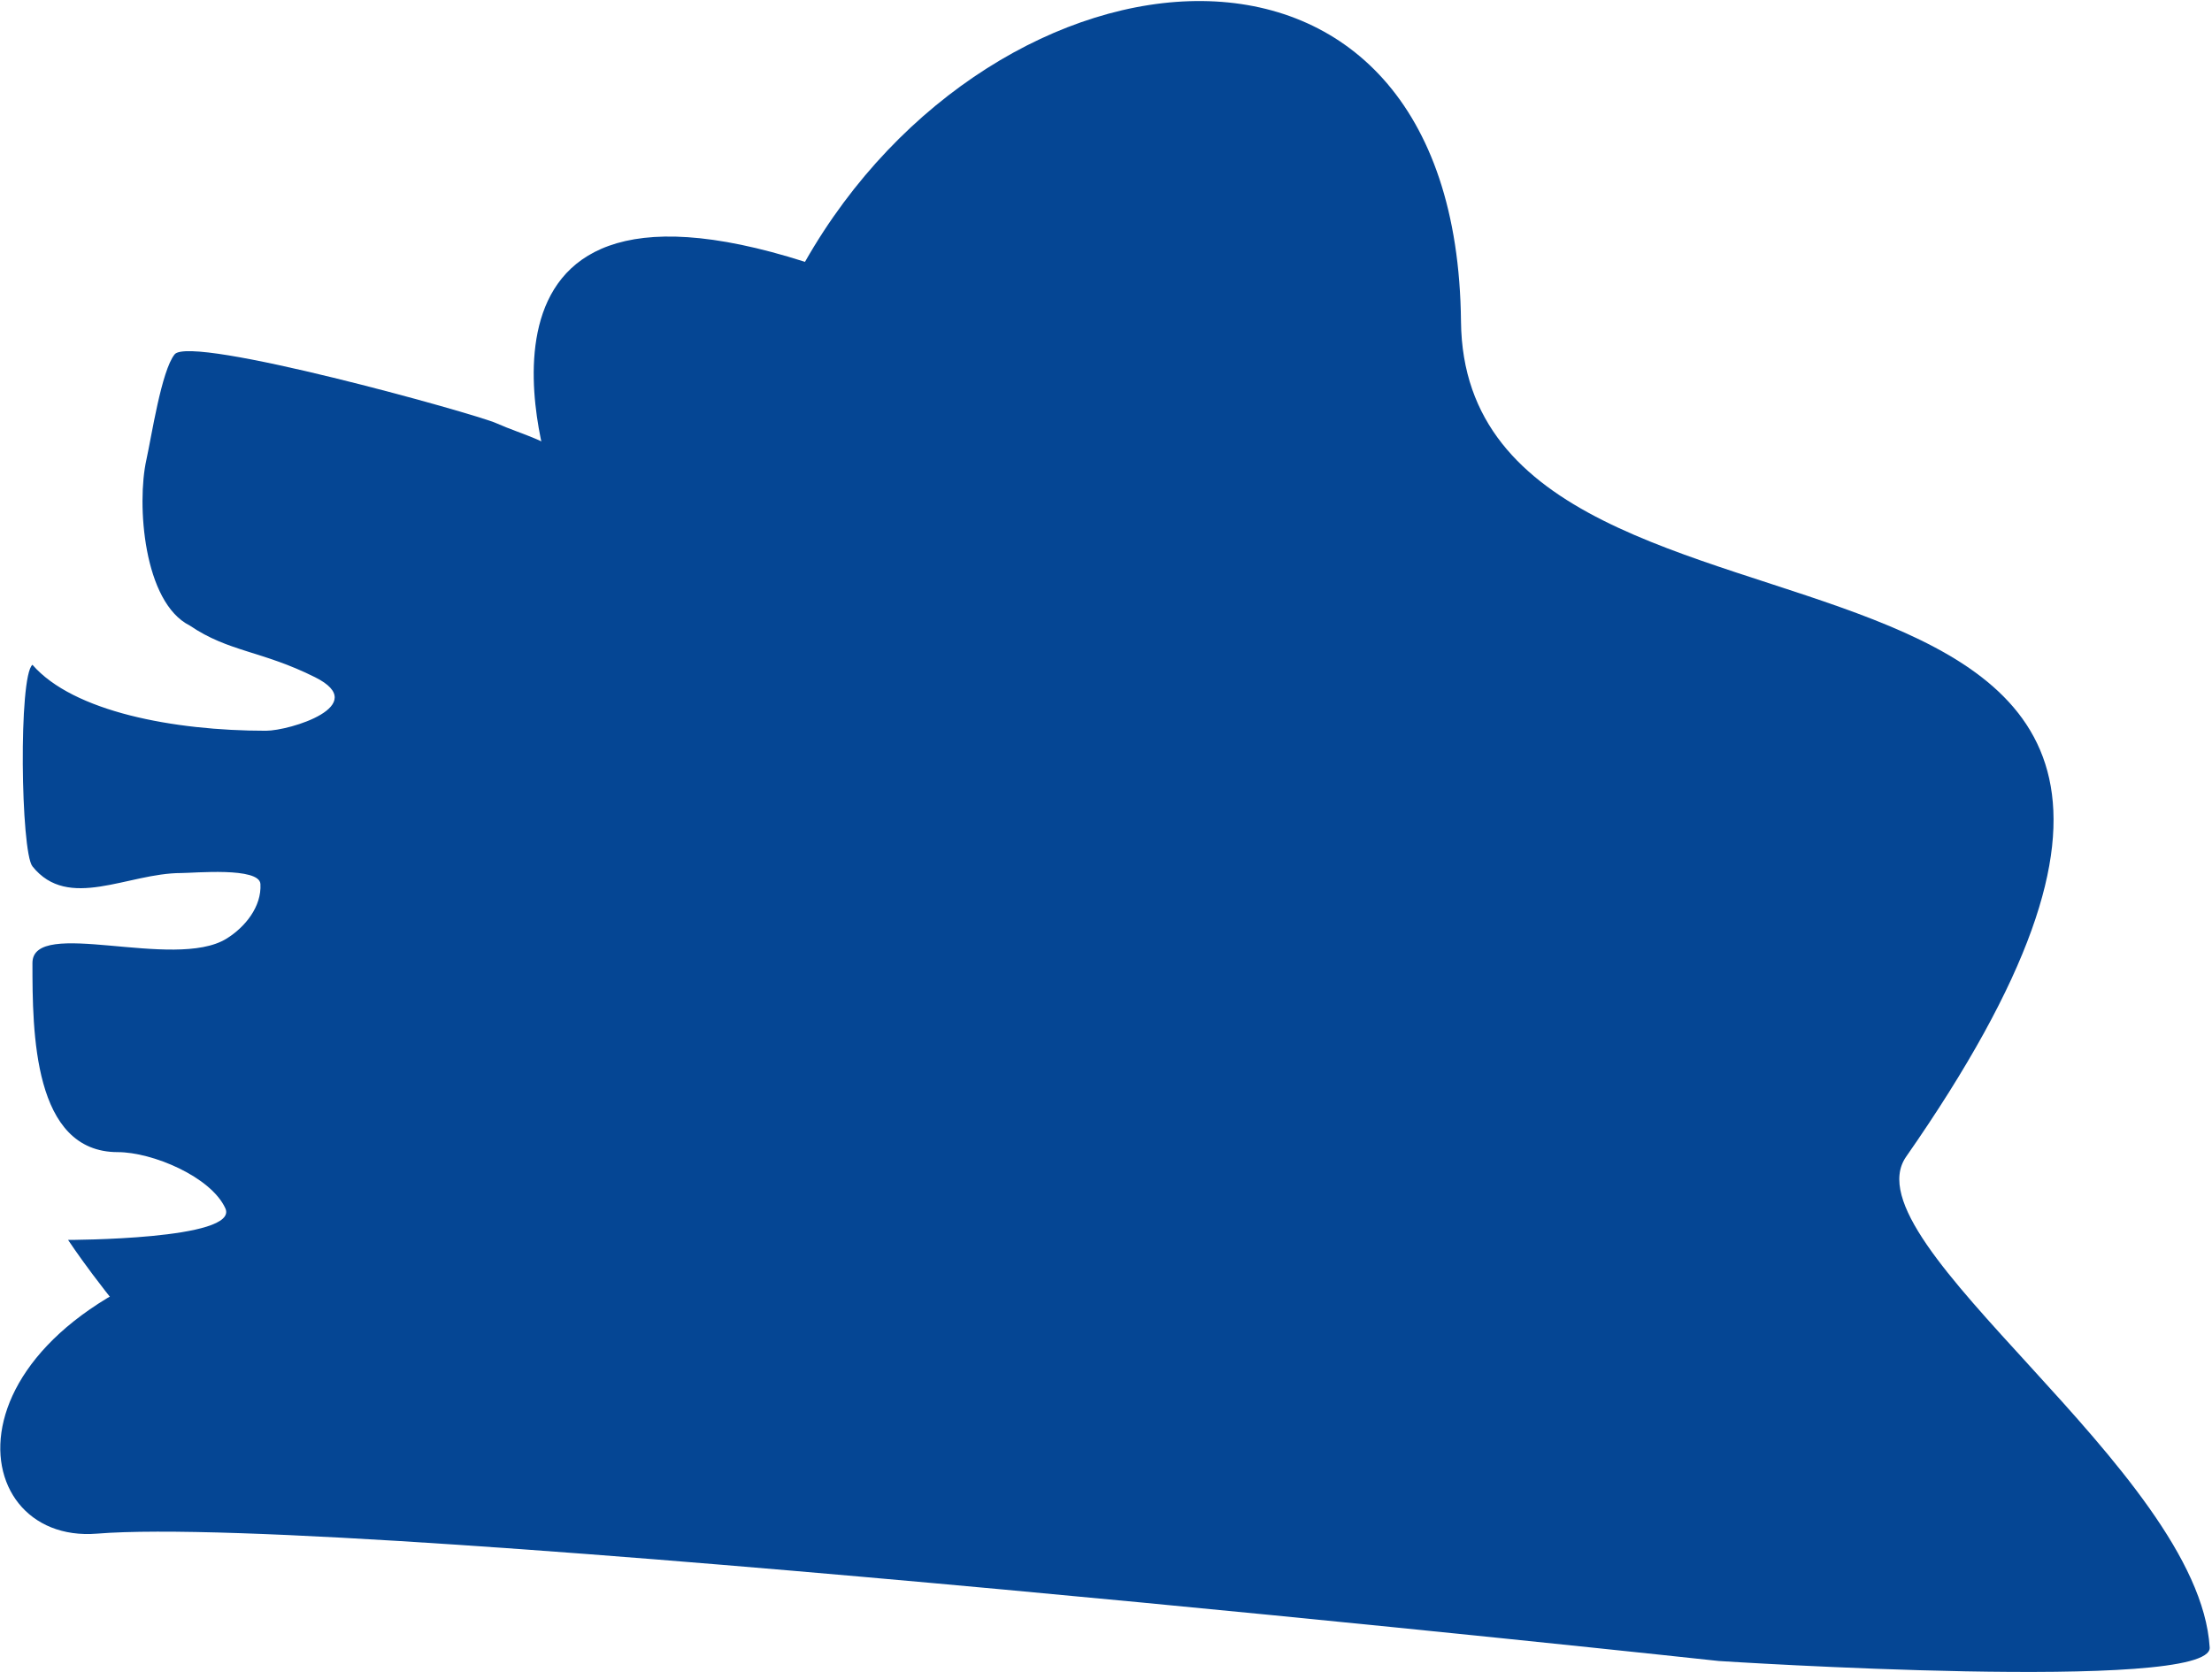
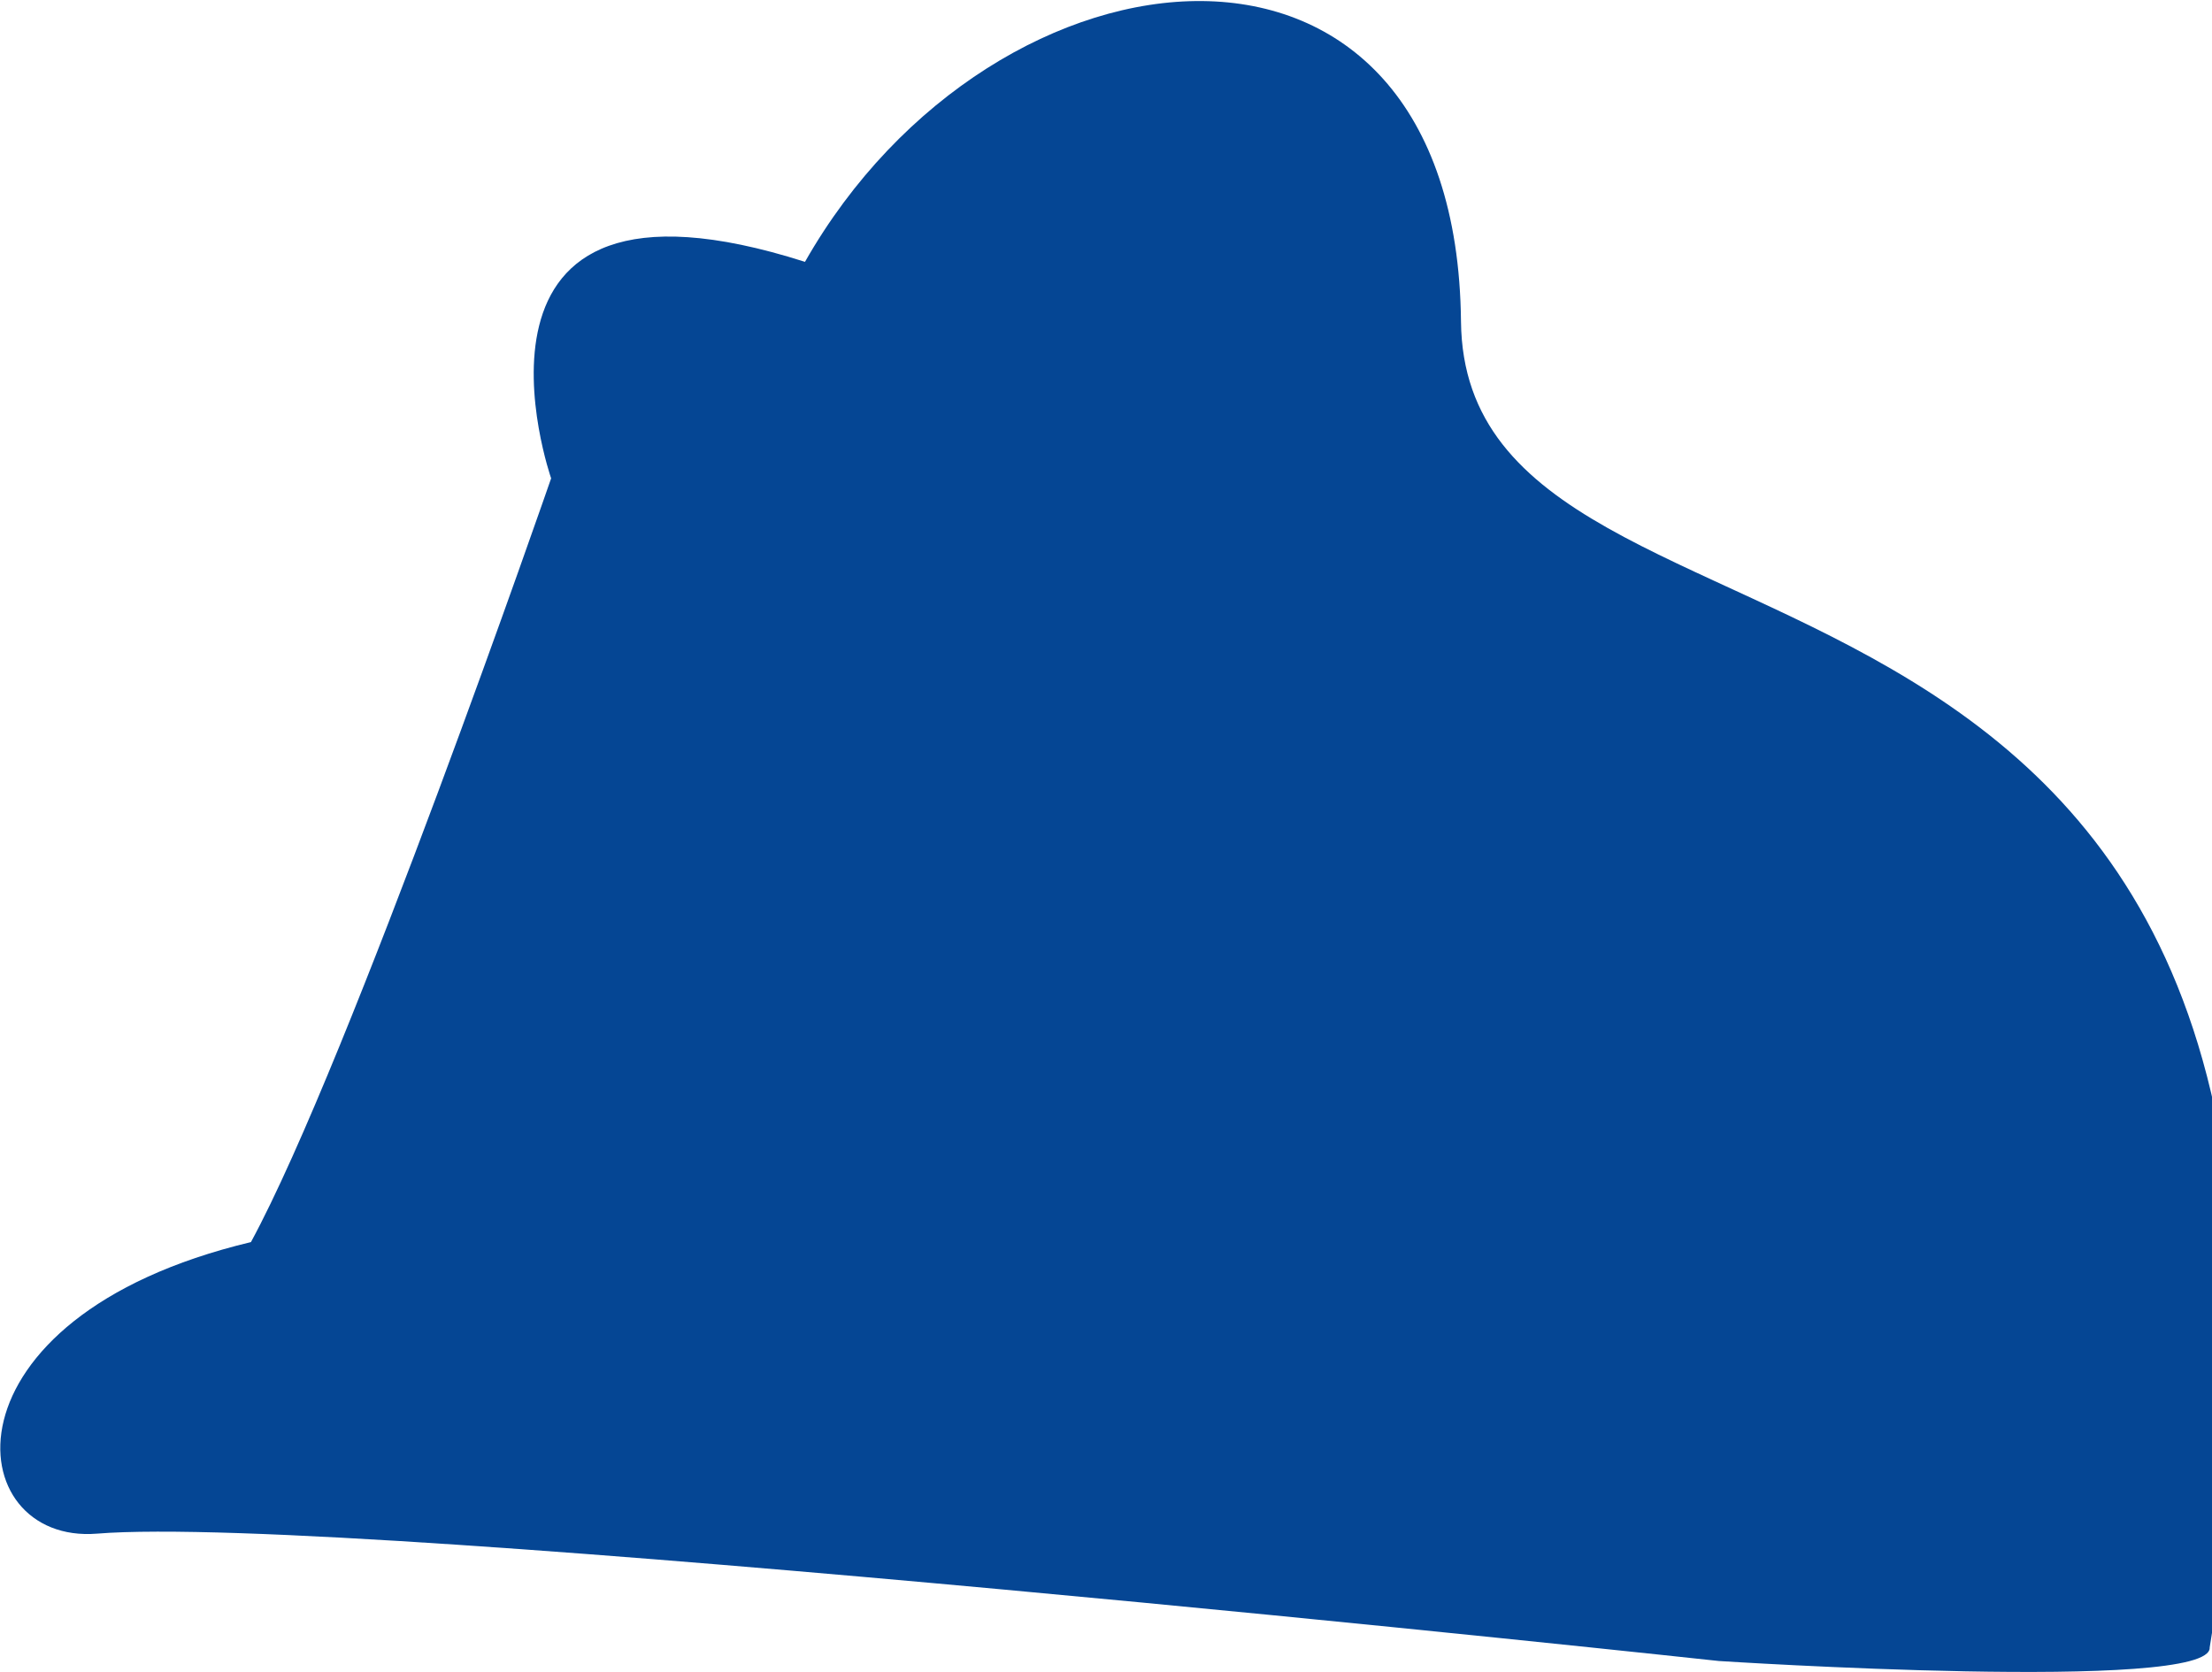
<svg xmlns="http://www.w3.org/2000/svg" width="951" height="719" viewBox="0 0 951 719" fill="none">
-   <path d="M41.706 659.462C151.541 650.563 738.969 714.226 738.969 714.226C738.969 714.226 951.189 728.002 950.005 708.425C945.399 632.246 793.775 534.286 819.494 497.388C1035.63 187.319 629.864 311.293 628.12 138.232C626.208 -51.544 427.593 -30.852 346.087 112.593C186.795 61.737 236.944 205.682 236.944 205.682C236.944 205.682 150.371 455.82 107.89 534.098C-28.373 566.656 -17.194 664.234 41.706 659.462Z" fill="#054694" />
-   <path d="M189.867 632.025C214.546 628.937 238.431 628.682 262.611 621.958C326.732 604.13 346.209 592.419 386.159 574.242C407.263 564.64 433.157 559.631 452.504 547.181C469.173 536.455 482.509 522.518 497.692 510.577C506.329 503.784 510.49 489.793 516.499 480.771C521.003 474.008 525.902 467.111 525.902 458.809C525.902 444.394 529.863 429.112 513.625 424.296C492.222 417.948 480.757 432.358 466.609 446.52C432.159 481.004 394.23 495.413 346.065 495.413C326.396 495.413 331.992 475.042 340.71 465.345C349.221 455.88 354.34 449.631 366.047 443.121C379.718 435.519 392.567 423.651 404.835 414.1C416.69 404.87 429.697 396.403 440.097 385.993C452.706 373.371 445.974 356.978 445.974 342.46C445.974 329.612 435.449 324.866 427.168 316.576C416.513 305.91 406.977 297.136 393.081 289.646C389.004 287.448 385.496 285.845 383.167 286.423C379.118 287.426 385.51 308.994 352.464 351.873C339.455 368.753 330.318 382.463 307.799 382.463C299.076 382.463 268.468 378.415 285.074 364.815C297.957 354.264 313.969 348.392 328.434 341.153C356.718 326.997 372.9 277.625 356.643 250.166C349.077 237.384 342.335 228.101 328.434 221.144C316.258 215.05 294.897 203.829 291.343 206.502C287.79 209.175 307.799 241.303 287.948 266.637C268.096 291.972 257.742 300.413 241.454 308.994C231.51 314.232 236.752 312.389 236.752 304.81C236.752 276.121 272.078 224.868 246.155 198.92C236.546 189.301 225.115 187.206 213.244 181.925C204.085 177.85 81.925 143.802 75.069 152.38C69.379 159.5 65.173 187.607 62.923 197.743C58.724 216.656 61.642 259.002 81.599 268.99C98.433 280.419 112.573 279.753 135.474 291.214C159.838 303.408 124.623 314.223 114.317 314.223C74.571 314.223 31.461 305.987 13.948 285.855C7.922 290.68 8.909 366.223 13.948 372.528C29.381 391.839 54.888 375.404 77.879 375.404C83.353 375.404 111.532 372.729 111.966 380.11C112.535 389.797 105.425 398.66 97.339 403.641C74.882 417.474 13.948 394.217 13.948 414.1C13.948 443.792 14.194 495.413 50.641 495.413C65.481 495.413 90.65 505.953 96.879 519.555C103.108 533.158 29.265 533.158 29.265 533.158C29.265 533.158 91.002 627.047 147.421 634.247C162.02 634.247 175.783 633.787 189.867 632.025Z" fill="#054694" />
+   <path d="M41.706 659.462C151.541 650.563 738.969 714.226 738.969 714.226C738.969 714.226 951.189 728.002 950.005 708.425C1035.63 187.319 629.864 311.293 628.12 138.232C626.208 -51.544 427.593 -30.852 346.087 112.593C186.795 61.737 236.944 205.682 236.944 205.682C236.944 205.682 150.371 455.82 107.89 534.098C-28.373 566.656 -17.194 664.234 41.706 659.462Z" fill="#054694" />
</svg>